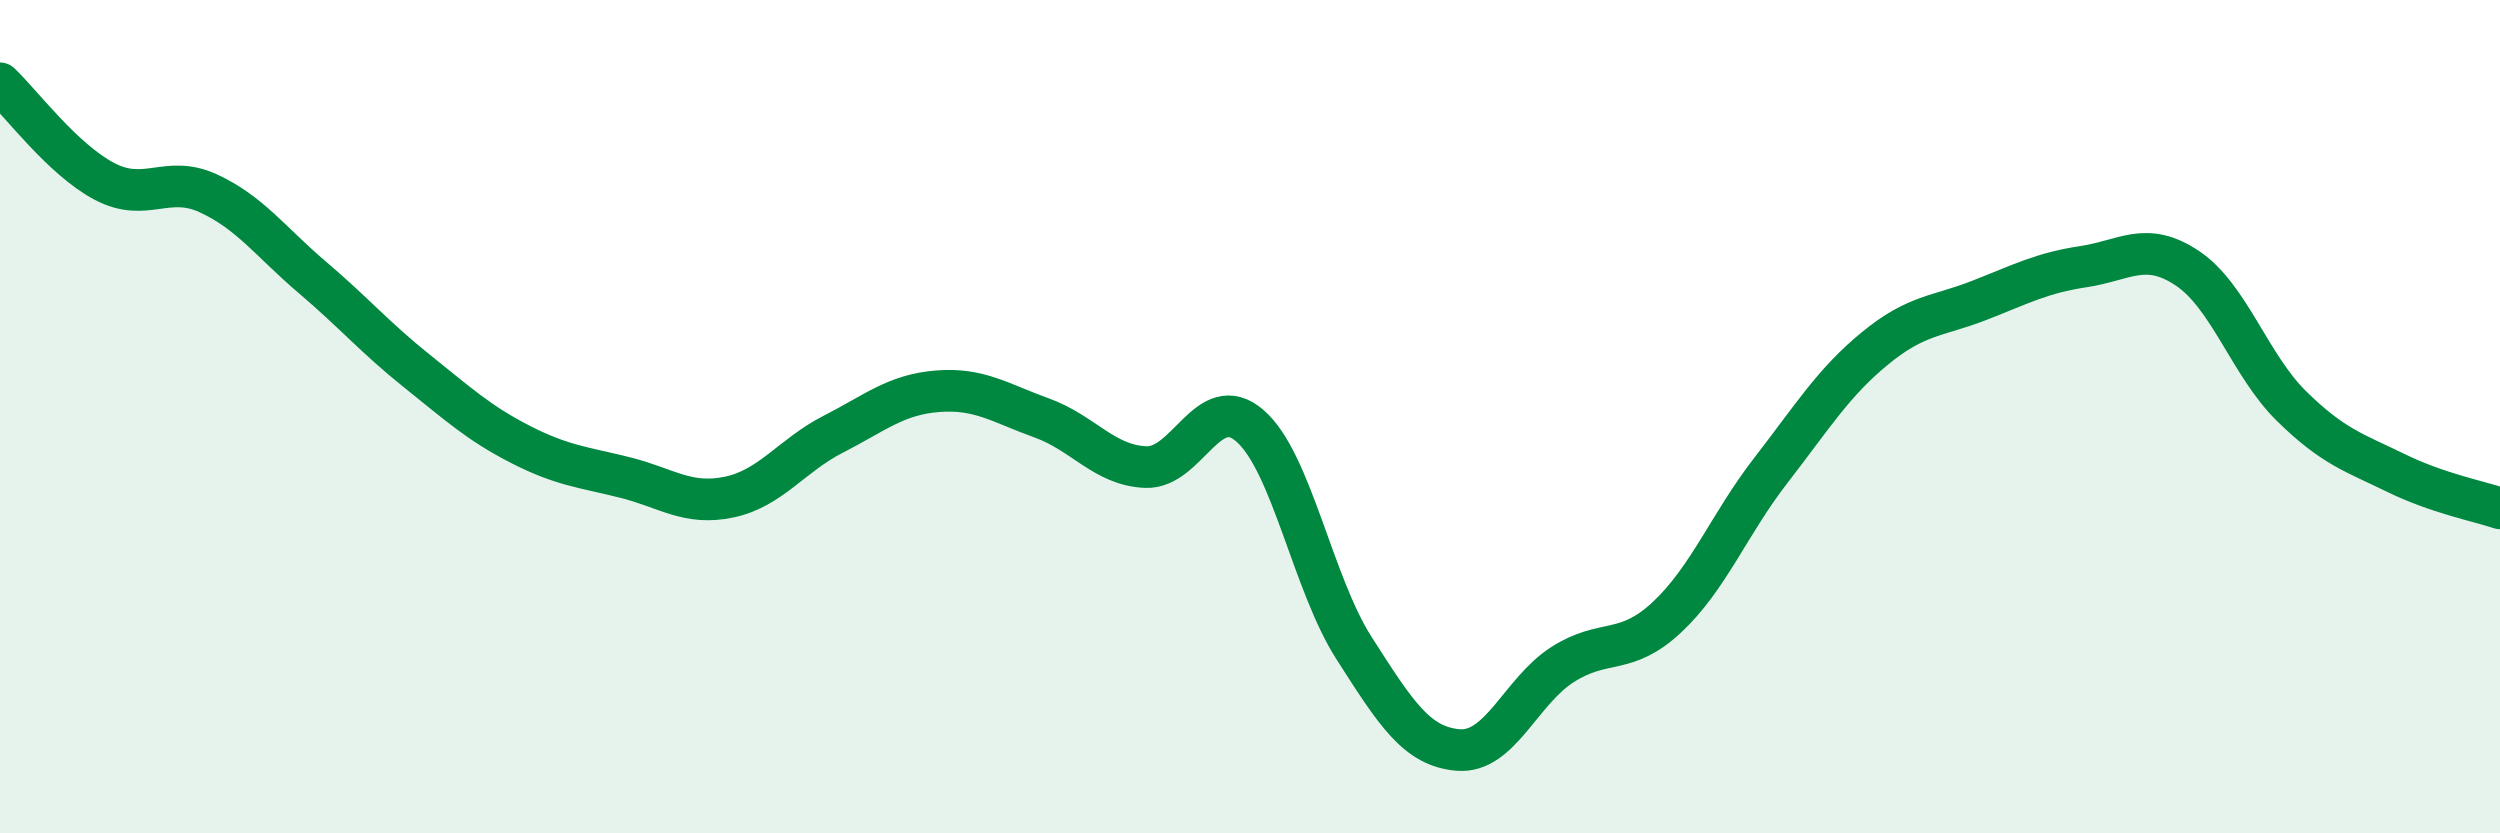
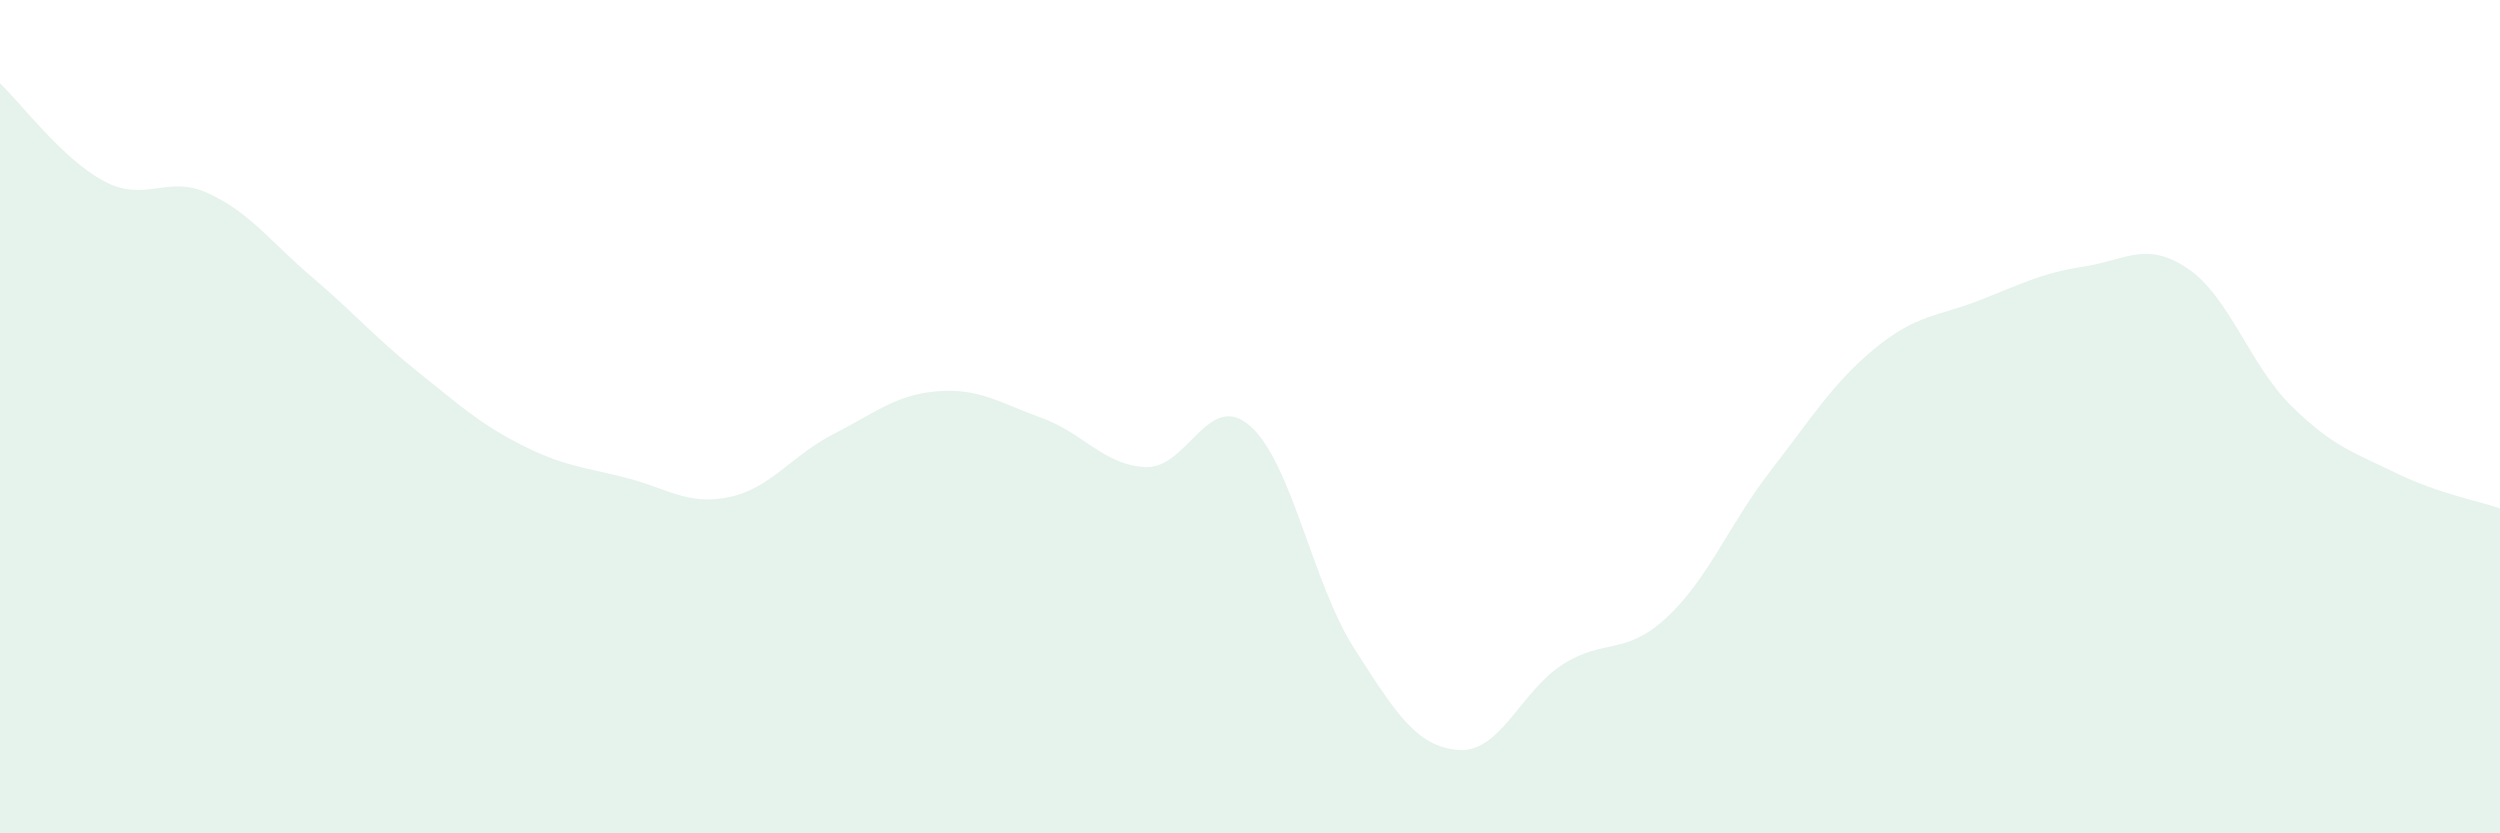
<svg xmlns="http://www.w3.org/2000/svg" width="60" height="20" viewBox="0 0 60 20">
  <path d="M 0,2 C 0.5,2.47 1.5,3.82 2.5,4.35 C 3.5,4.88 4,4.18 5,4.64 C 6,5.1 6.5,5.81 7.5,6.66 C 8.5,7.51 9,8.1 10,8.9 C 11,9.7 11.5,10.16 12.5,10.67 C 13.5,11.18 14,11.21 15,11.46 C 16,11.71 16.5,12.14 17.5,11.93 C 18.5,11.72 19,10.93 20,10.42 C 21,9.91 21.5,9.47 22.5,9.39 C 23.5,9.31 24,9.67 25,10.03 C 26,10.39 26.5,11.17 27.5,11.21 C 28.5,11.25 29,9.35 30,10.22 C 31,11.09 31.5,14 32.5,15.56 C 33.5,17.12 34,17.92 35,18 C 36,18.08 36.5,16.59 37.5,15.95 C 38.5,15.31 39,15.75 40,14.82 C 41,13.89 41.5,12.58 42.5,11.29 C 43.5,10 44,9.18 45,8.36 C 46,7.54 46.5,7.6 47.5,7.21 C 48.5,6.82 49,6.55 50,6.4 C 51,6.25 51.5,5.77 52.5,6.44 C 53.5,7.11 54,8.77 55,9.75 C 56,10.73 56.5,10.86 57.5,11.35 C 58.5,11.84 59.5,12.03 60,12.2L60 20L0 20Z" fill="#008740" opacity="0.1" stroke-linecap="round" stroke-linejoin="round" />
-   <path d="M 0,2 C 0.5,2.47 1.5,3.82 2.5,4.35 C 3.5,4.88 4,4.18 5,4.64 C 6,5.1 6.5,5.81 7.5,6.66 C 8.5,7.51 9,8.1 10,8.9 C 11,9.7 11.5,10.16 12.5,10.67 C 13.5,11.18 14,11.21 15,11.46 C 16,11.71 16.5,12.14 17.5,11.93 C 18.5,11.72 19,10.93 20,10.42 C 21,9.91 21.5,9.47 22.5,9.39 C 23.5,9.31 24,9.67 25,10.03 C 26,10.39 26.5,11.17 27.5,11.21 C 28.5,11.25 29,9.35 30,10.22 C 31,11.09 31.5,14 32.5,15.56 C 33.5,17.12 34,17.92 35,18 C 36,18.08 36.5,16.59 37.5,15.95 C 38.5,15.31 39,15.75 40,14.82 C 41,13.89 41.5,12.58 42.5,11.29 C 43.5,10 44,9.18 45,8.36 C 46,7.54 46.5,7.6 47.5,7.21 C 48.5,6.82 49,6.55 50,6.4 C 51,6.25 51.5,5.77 52.5,6.44 C 53.5,7.11 54,8.77 55,9.75 C 56,10.73 56.5,10.86 57.5,11.35 C 58.5,11.84 59.5,12.03 60,12.2" stroke="#008740" stroke-width="1" fill="none" stroke-linecap="round" stroke-linejoin="round" />
</svg>